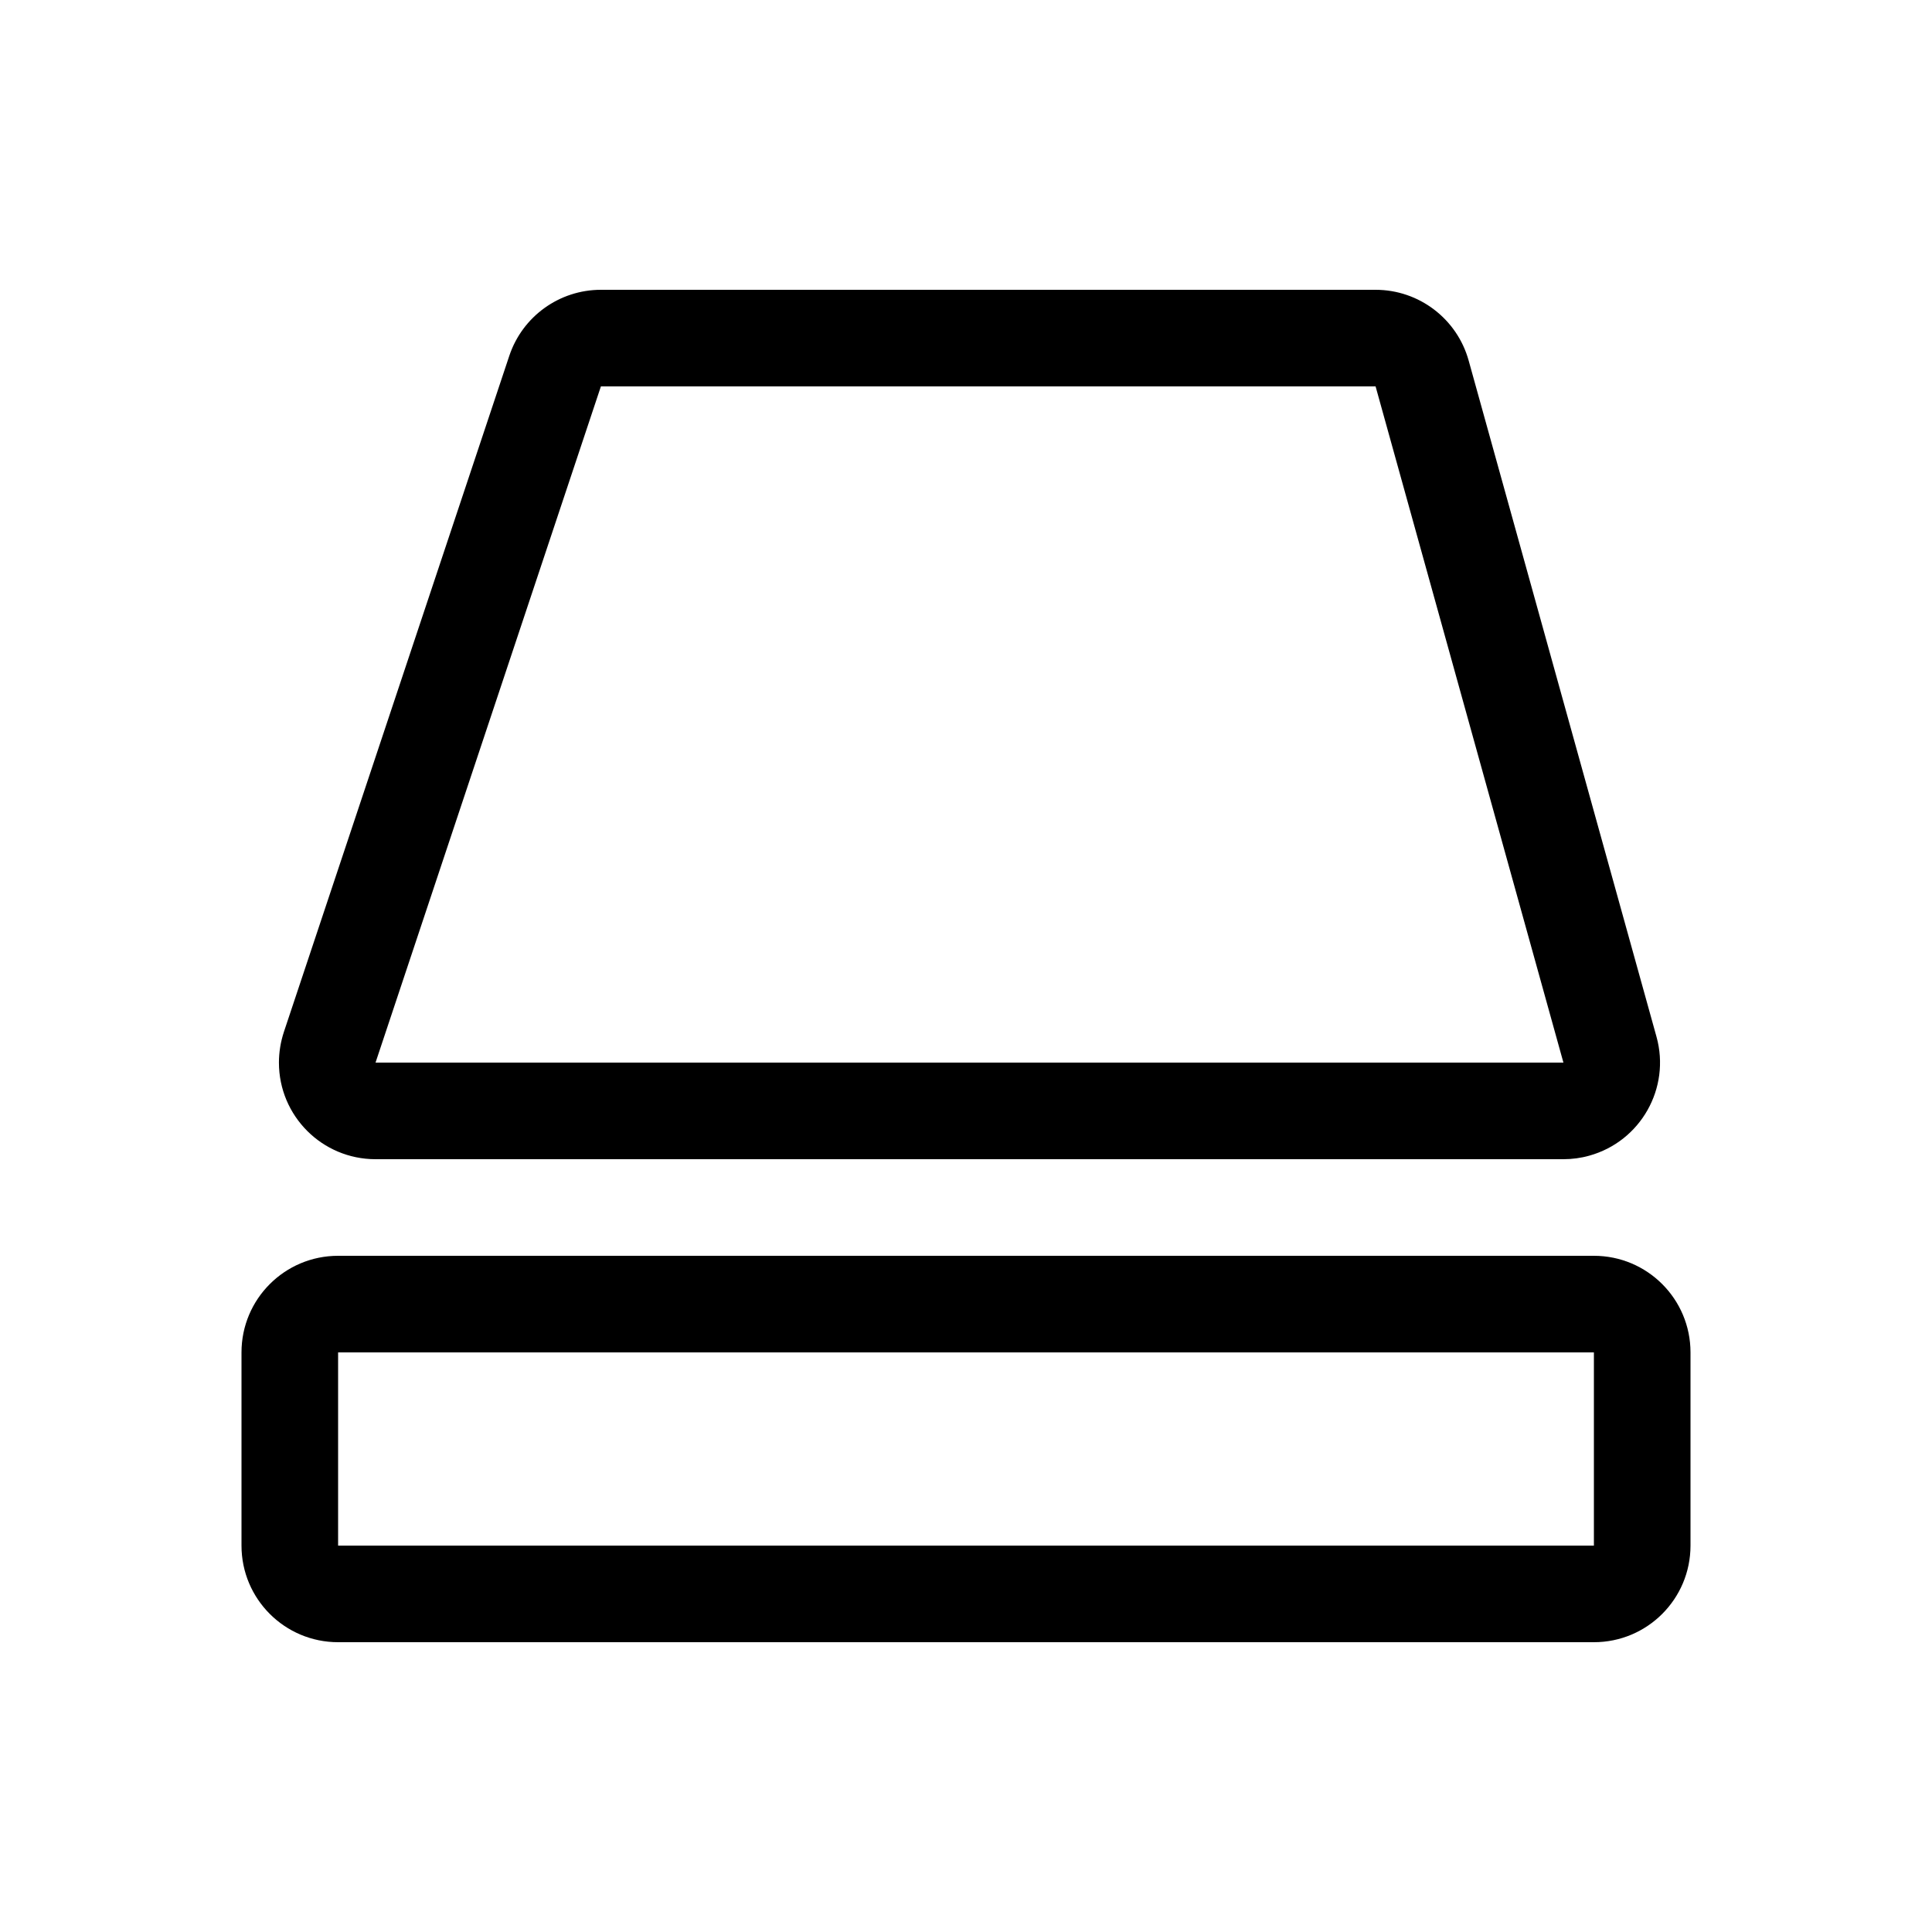
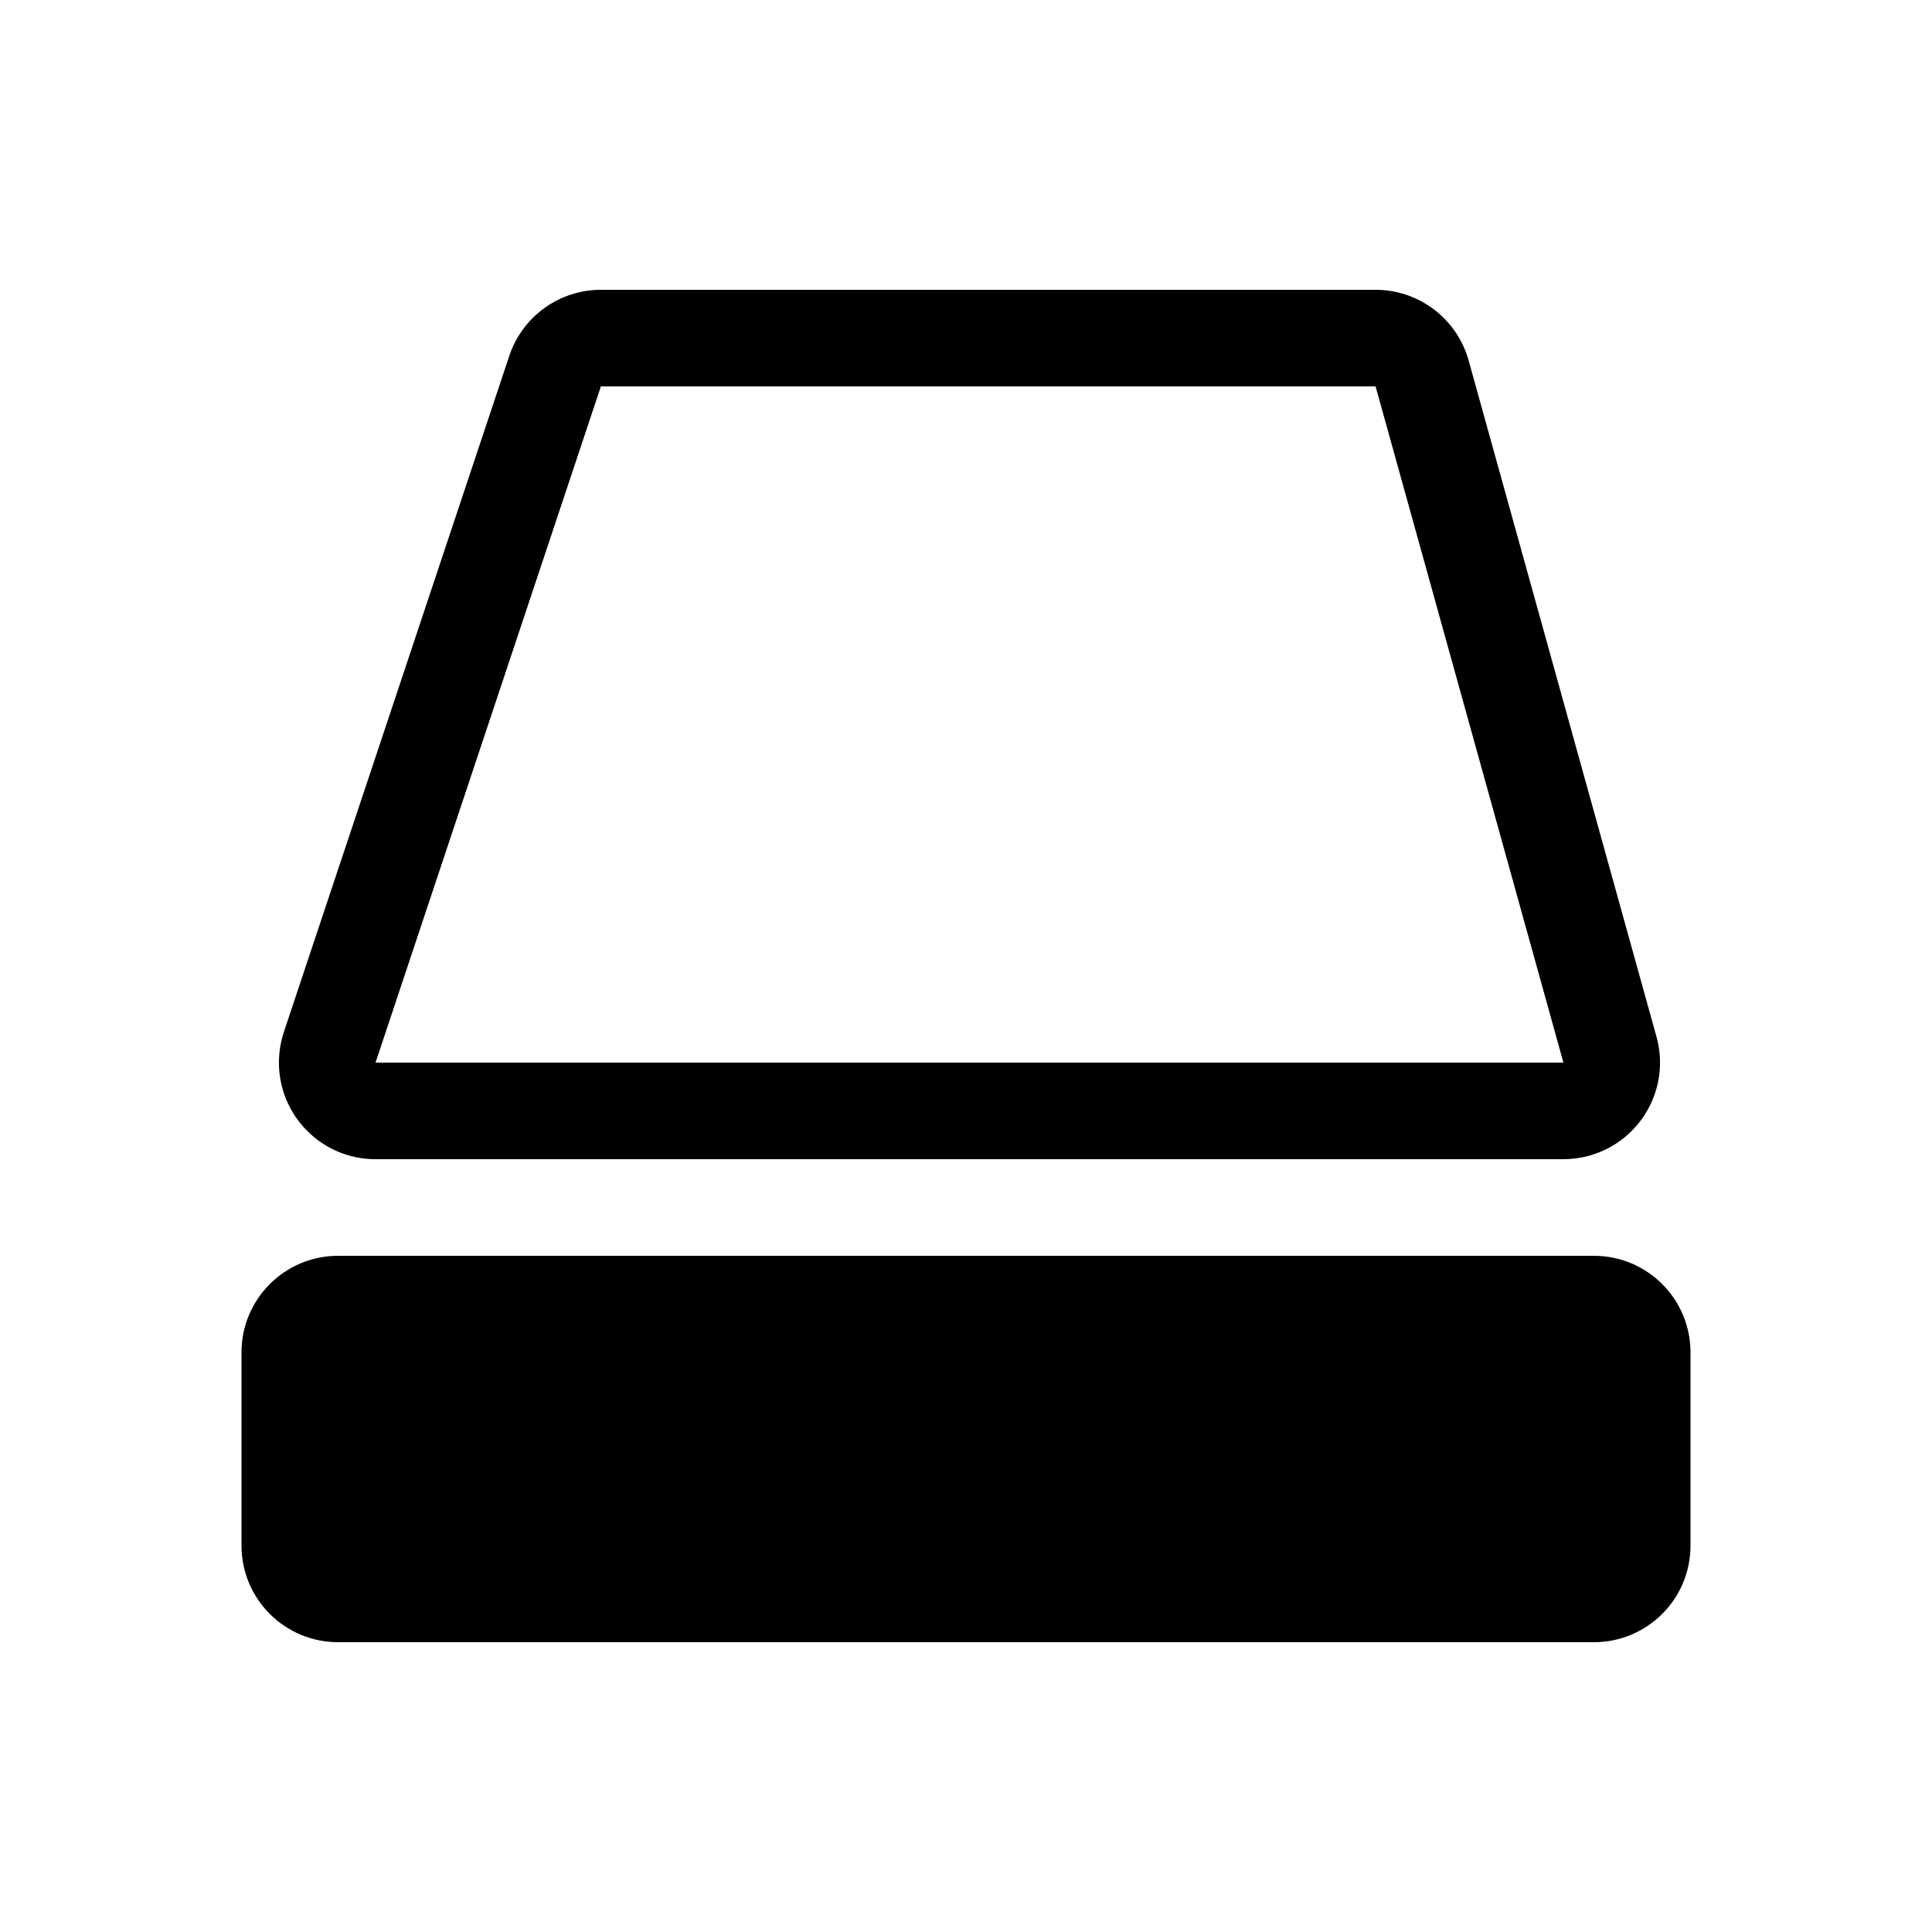
<svg xmlns="http://www.w3.org/2000/svg" width="40" height="40" viewBox="0 0 40 40" fill="none">
  <g id="icons/Site/Product Page Content/Gemini Classic/04">
    <g id="icons/40px/Gemini Classic/04">
-       <path id="Combined Shape" fill-rule="evenodd" clip-rule="evenodd" d="M12.441 6H28.48C29.378 6 30.166 6.599 30.407 7.465L34.296 21.465C34.591 22.529 33.968 23.631 32.904 23.927C32.73 23.976 32.55 24 32.369 24H7.775C6.67 24 5.775 23.105 5.775 22C5.775 21.785 5.81 21.572 5.877 21.367L10.544 7.368C10.816 6.551 11.581 6 12.441 6ZM7 26H33C34.105 26 35 26.895 35 28V32C35 33.105 34.105 34 33 34H7C5.895 34 5 33.105 5 32V28C5 26.895 5.895 26 7 26ZM7 28V32H33V28H7ZM7.775 22L12.441 8H28.48L32.369 22H7.775Z" fill="black" />
+       <path id="Combined Shape" fill-rule="evenodd" clip-rule="evenodd" d="M12.441 6H28.48C29.378 6 30.166 6.599 30.407 7.465L34.296 21.465C34.591 22.529 33.968 23.631 32.904 23.927C32.73 23.976 32.55 24 32.369 24H7.775C6.67 24 5.775 23.105 5.775 22C5.775 21.785 5.81 21.572 5.877 21.367L10.544 7.368C10.816 6.551 11.581 6 12.441 6ZM7 26H33C34.105 26 35 26.895 35 28V32C35 33.105 34.105 34 33 34H7C5.895 34 5 33.105 5 32V28C5 26.895 5.895 26 7 26ZM7 28V32H33H7ZM7.775 22L12.441 8H28.48L32.369 22H7.775Z" fill="black" />
    </g>
  </g>
</svg>